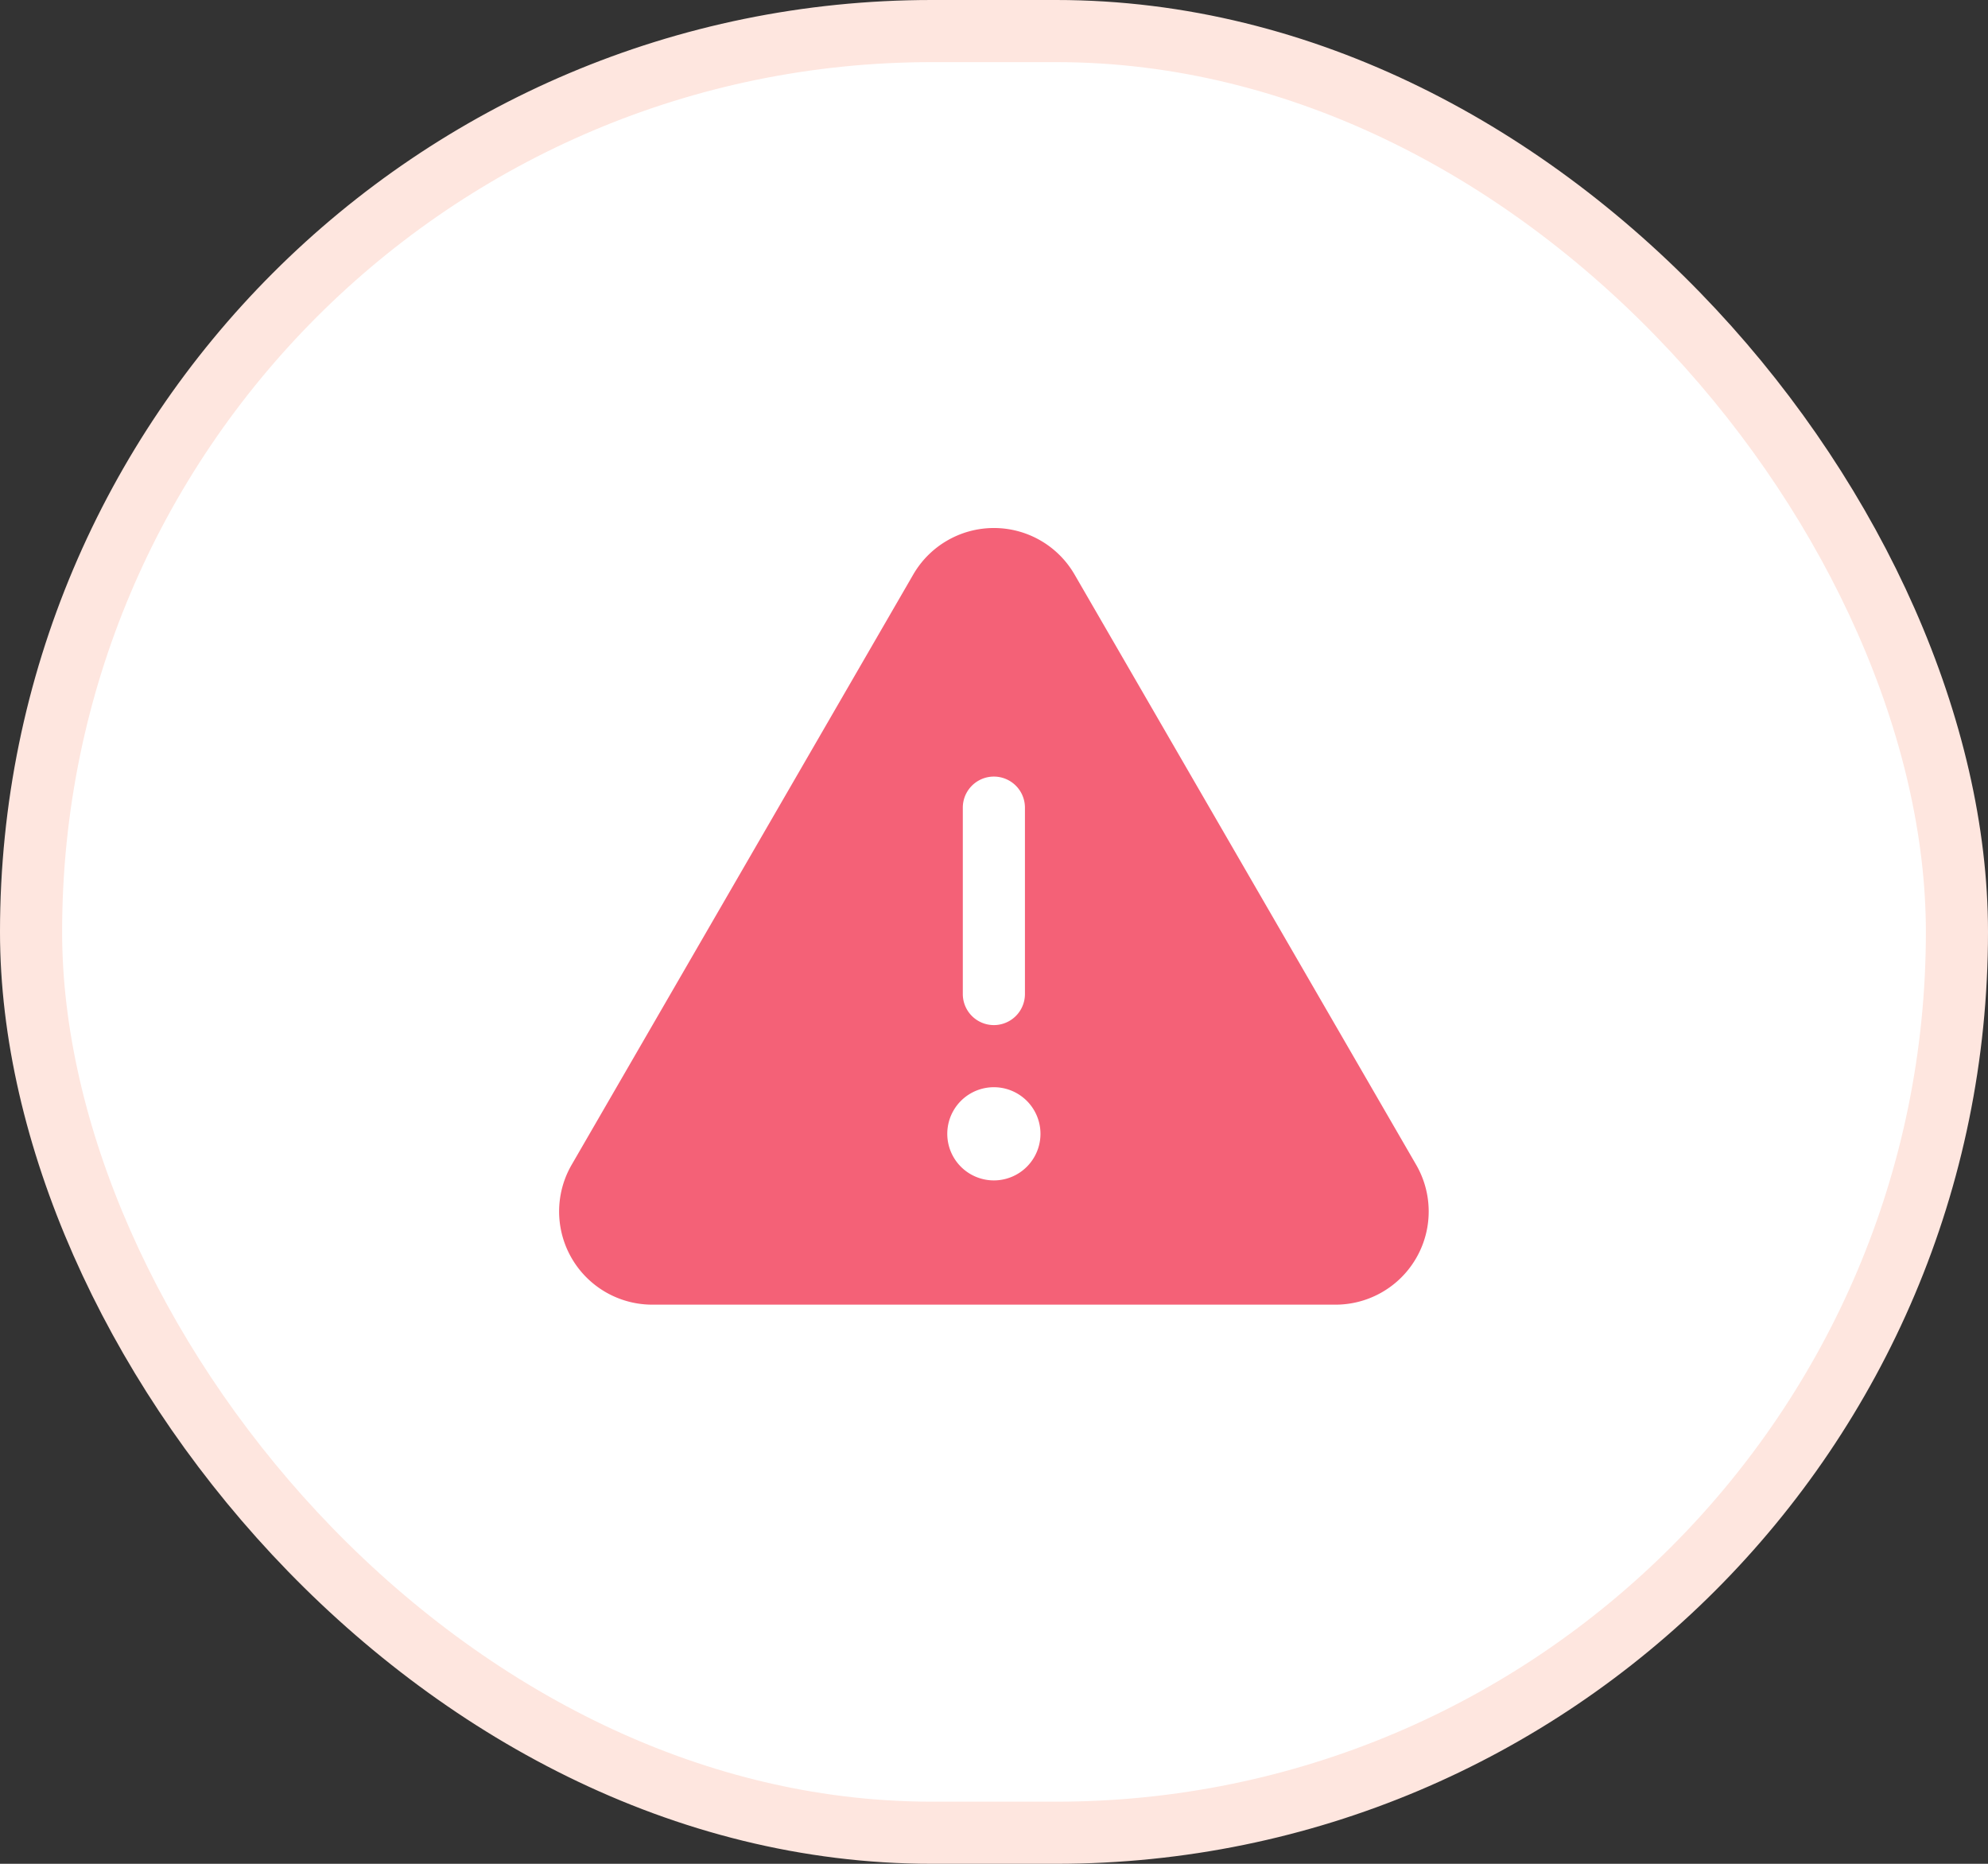
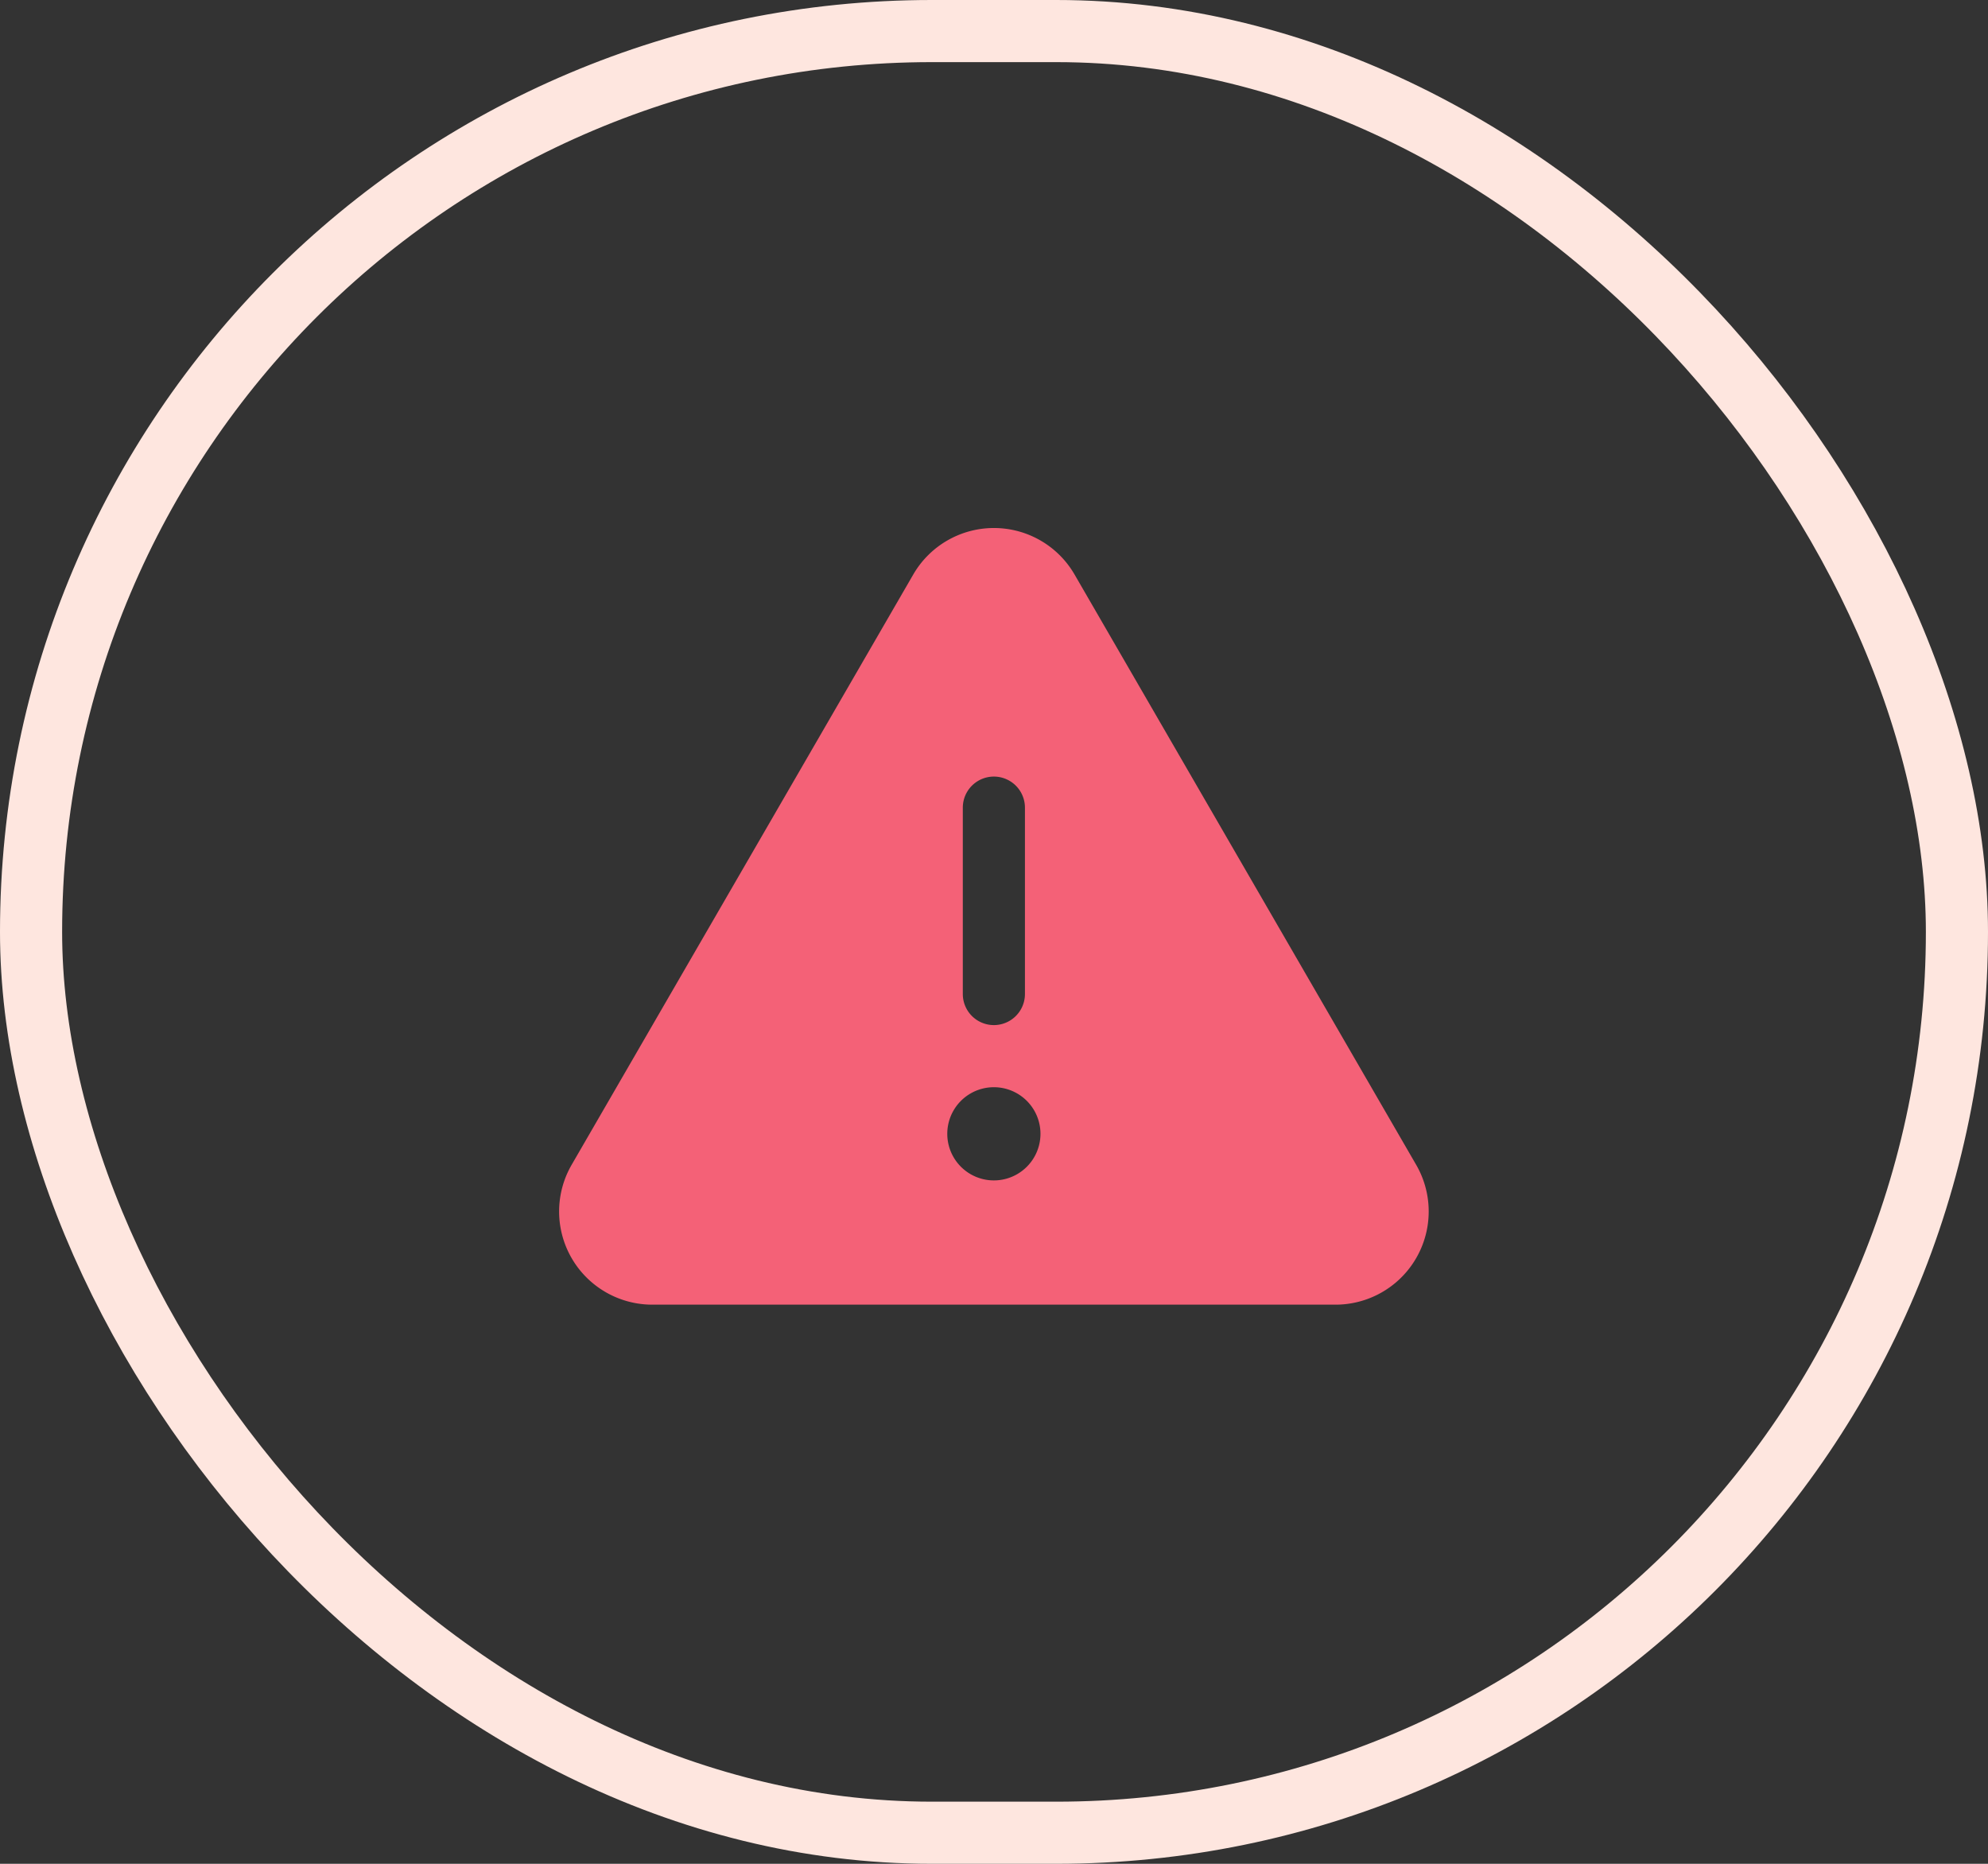
<svg xmlns="http://www.w3.org/2000/svg" width="32" height="30" fill="none" viewBox="0 0 32 30">
  <rect x="0" y="0" width="32" height="30" fill="#333333" stroke="none" />
-   <rect width="31" height="29" x=".5" y=".5" fill="#fff" rx="14.5" />
  <rect width="31" height="29" x=".5" y=".5" stroke="#FEE6DF" rx="14.5" />
  <path fill="#F46177" d="M22.795 18.748l-5.498-9.5a1.5 1.5 0 0 0-2.597 0l-5.498 9.5A1.5 1.5 0 0 0 10.5 21h10.997a1.5 1.5 0 0 0 1.298-2.252zM15.498 13a.5.5 0 0 1 1 0v3a.5.5 0 0 1-1 0v-3zm.5 6a.75.75 0 1 1 0-1.5.75.75 0 0 1 0 1.5z" />
</svg>